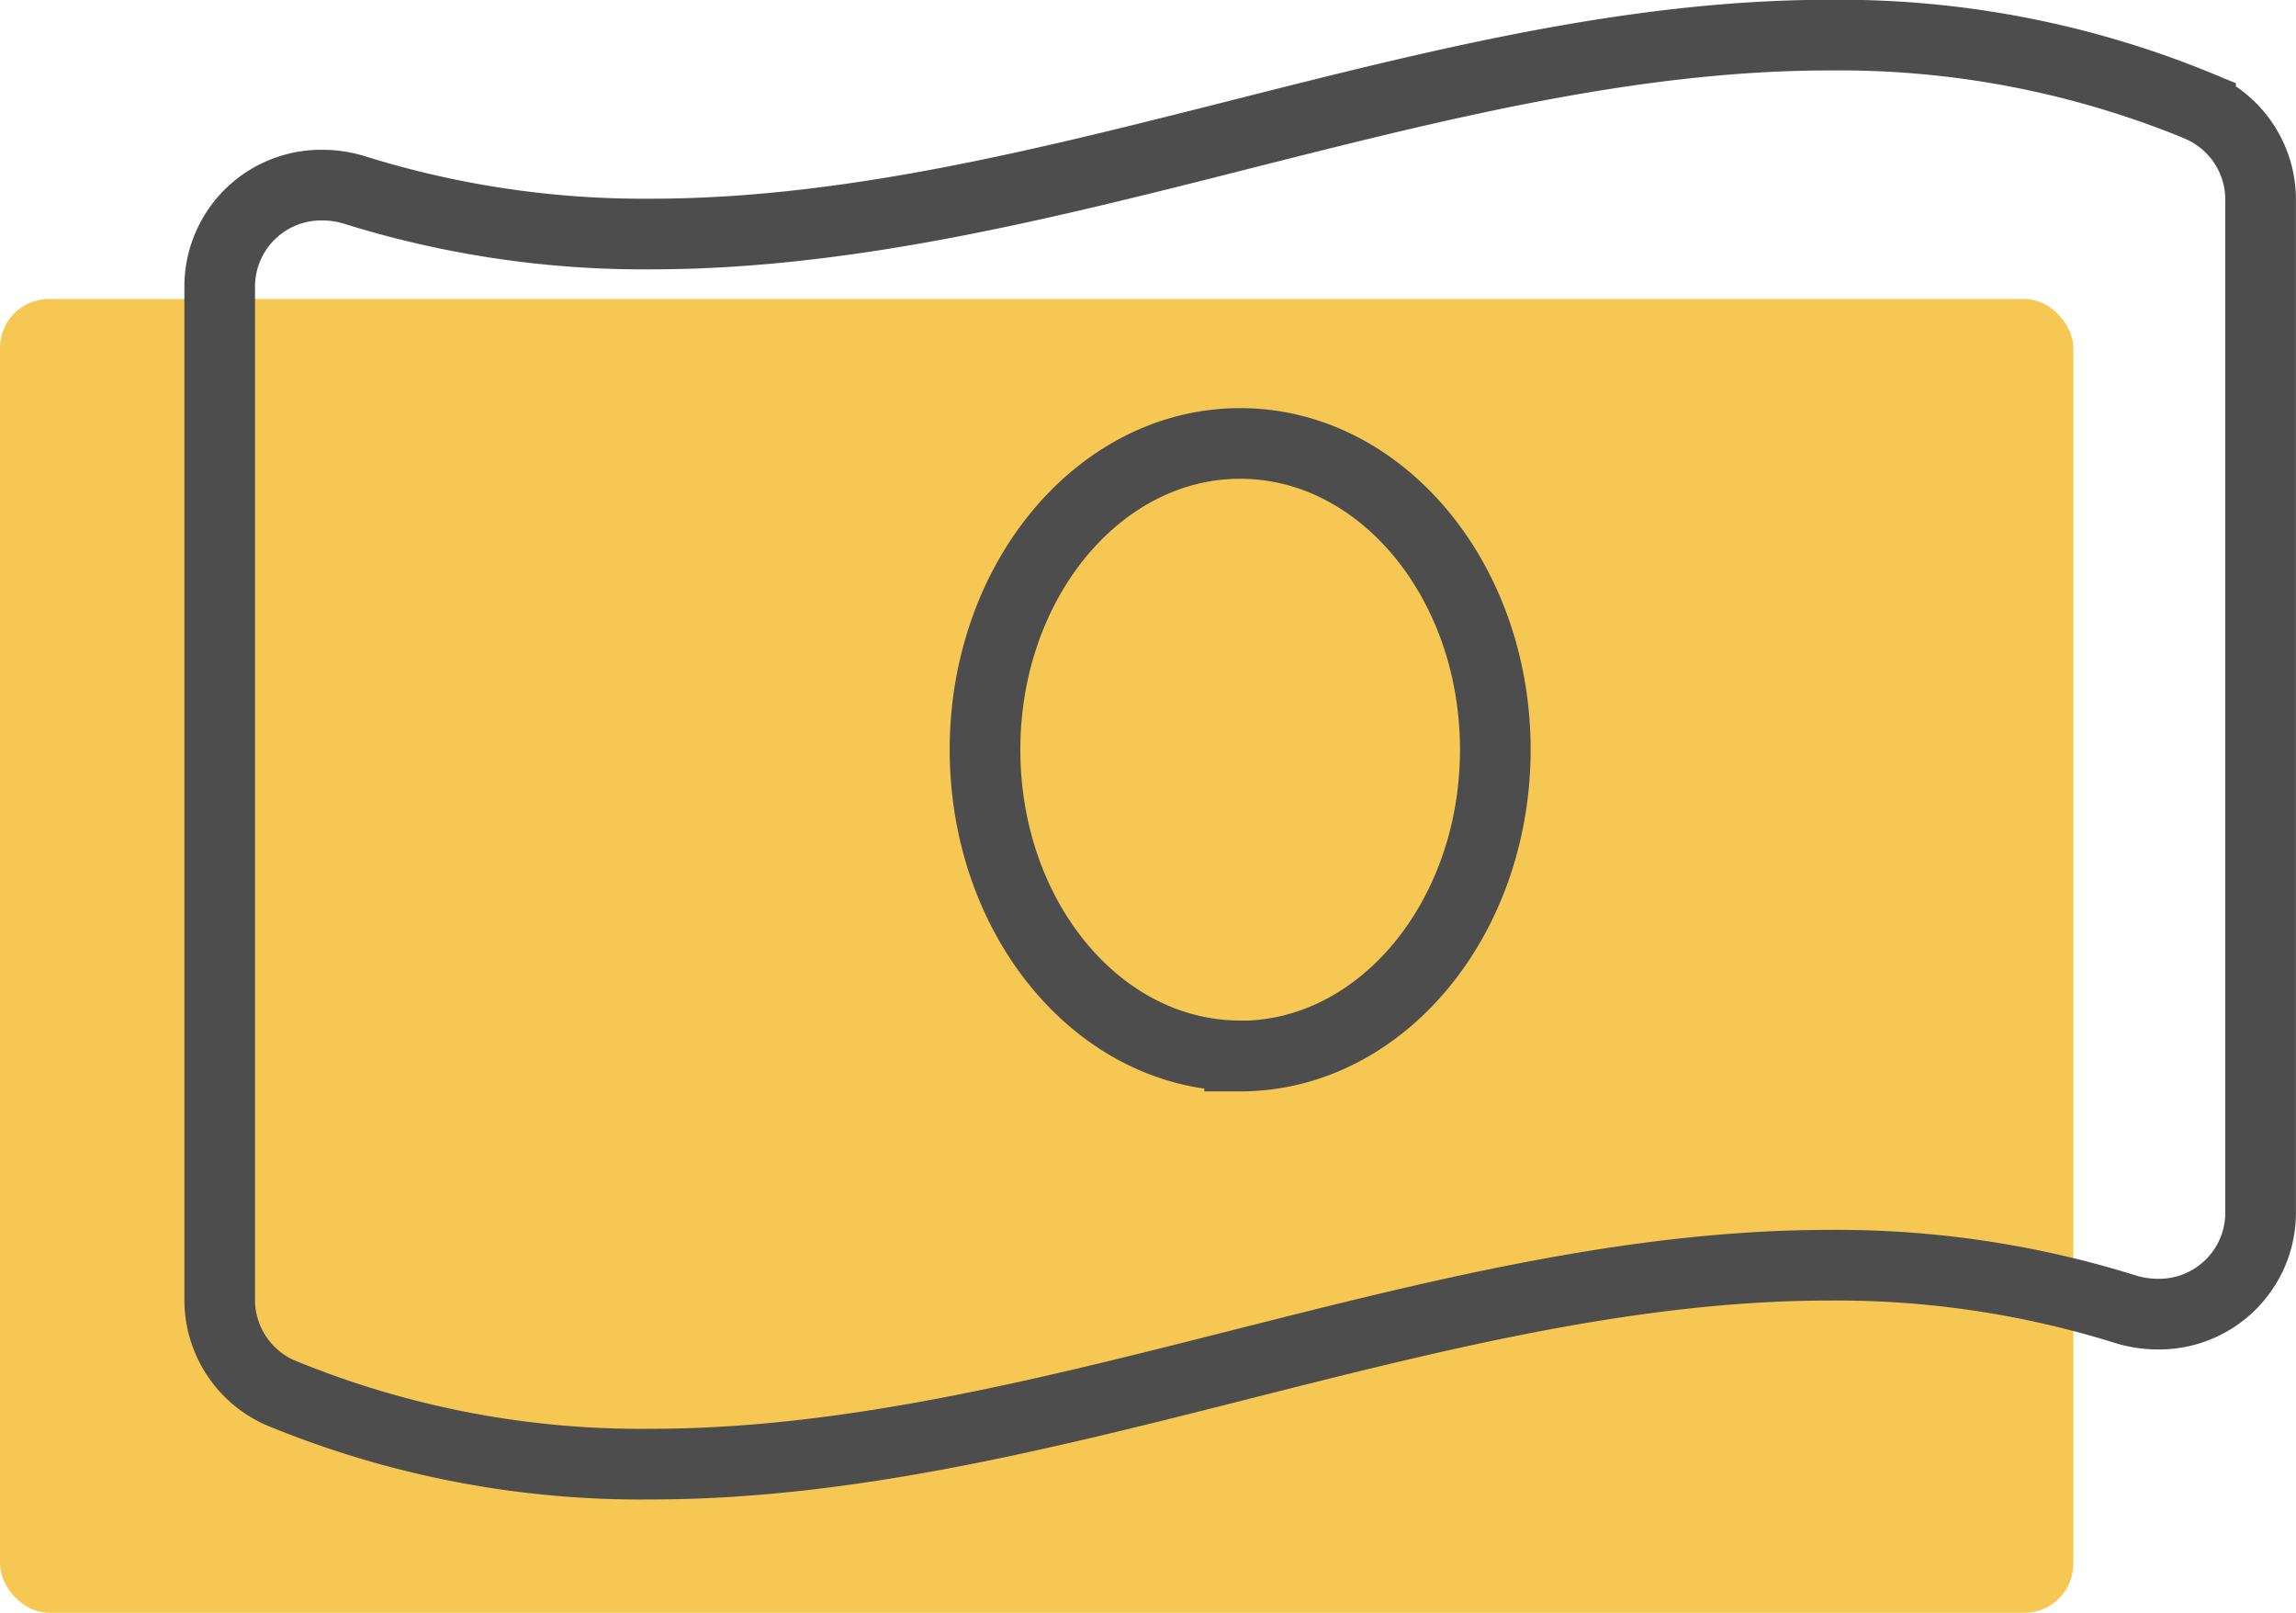
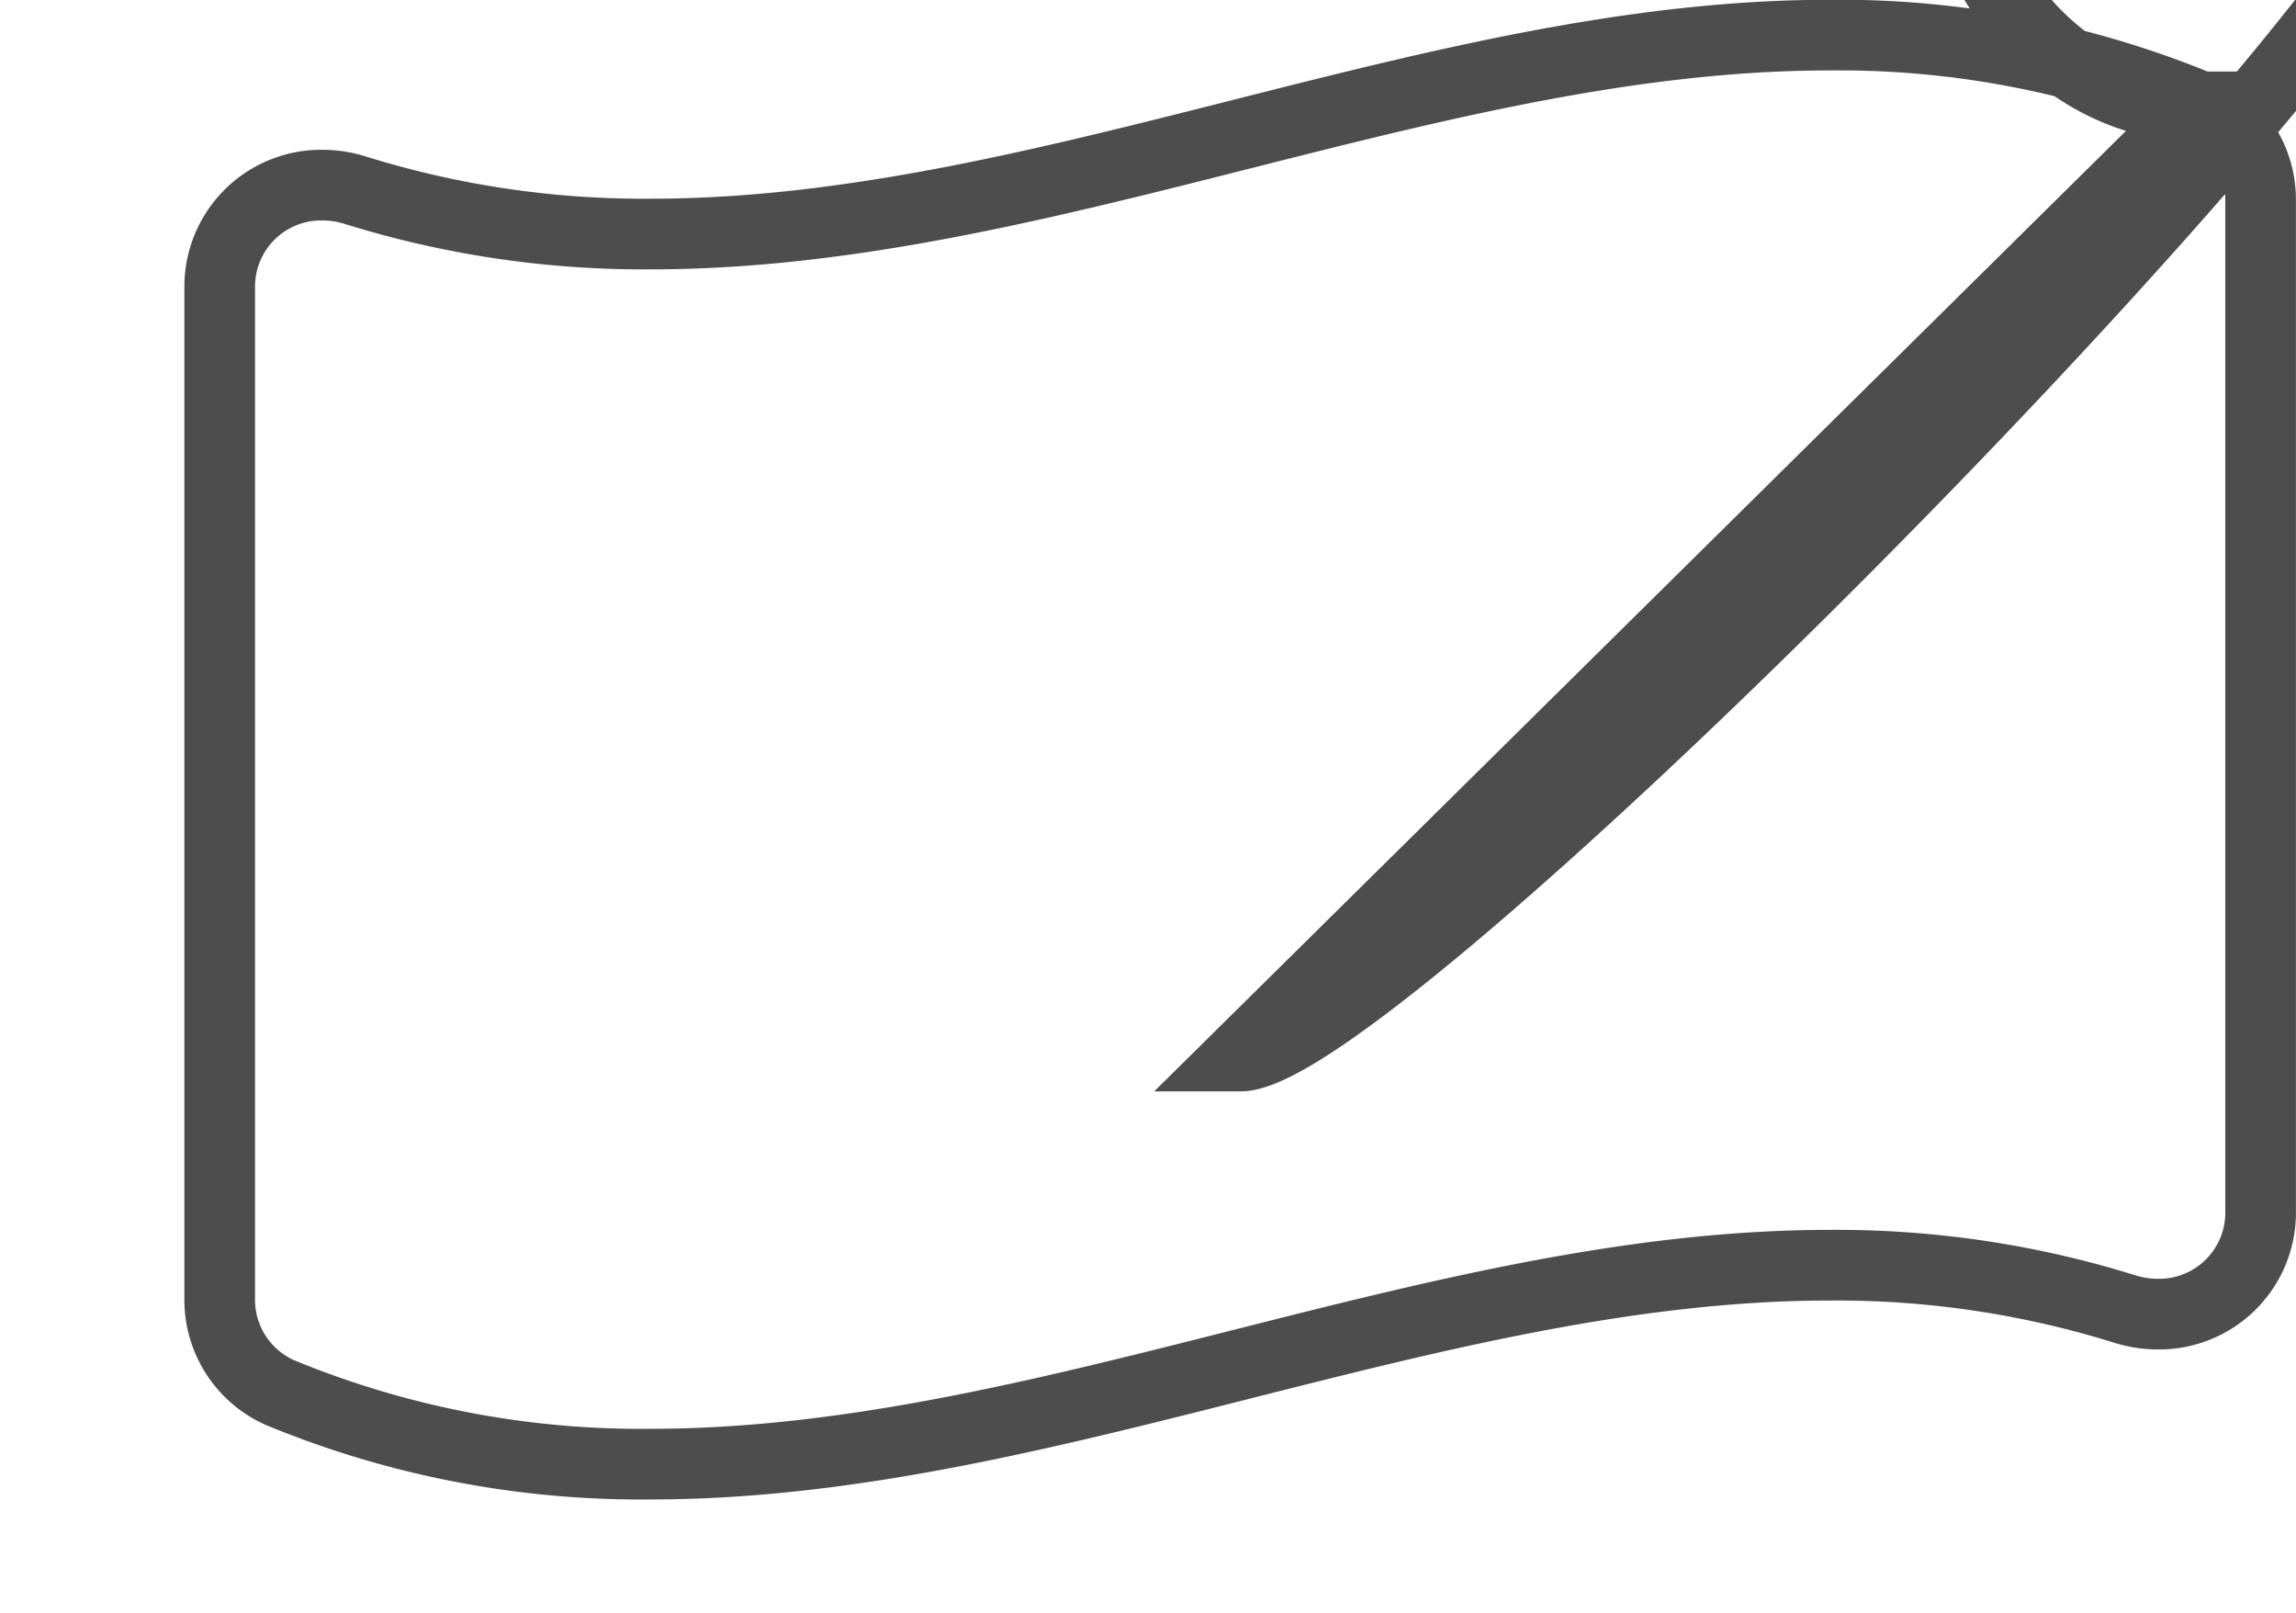
<svg xmlns="http://www.w3.org/2000/svg" width="32.5" height="22.825" viewBox="0 0 32.5 22.825">
  <g id="Group_15619" data-name="Group 15619" transform="translate(0 0.5)">
-     <rect id="Rectangle_7465" data-name="Rectangle 7465" width="29.349" height="18.594" rx="0.693" transform="translate(0 3.731)" fill="#f6c752" />
-     <path id="Icon_awesome-money-bill-wave-alt" data-name="Icon awesome-money-bill-wave-alt" d="M453.282,656.8a13.371,13.371,0,0,0-5.255-1.015c-5.56,0-11.12,2.815-16.68,2.815a13.716,13.716,0,0,1-4.182-.619,1.533,1.533,0,0,0-.467-.073,1.436,1.436,0,0,0-1.455,1.417v14.34a1.437,1.437,0,0,0,.849,1.33,13.372,13.372,0,0,0,5.255,1.014c5.561,0,11.121-2.815,16.681-2.815a13.691,13.691,0,0,1,4.182.62,1.555,1.555,0,0,0,.467.072,1.436,1.436,0,0,0,1.455-1.417V658.132a1.437,1.437,0,0,0-.85-1.33Zm-13.594,13.431c-2,0-3.612-1.94-3.612-4.333s1.617-4.334,3.612-4.334,3.611,1.94,3.611,4.333S441.682,670.234,439.688,670.234Z" transform="translate(-422.133 -655.788)" fill="none" stroke="#4d4d4d" stroke-width="1" />
+     <path id="Icon_awesome-money-bill-wave-alt" data-name="Icon awesome-money-bill-wave-alt" d="M453.282,656.8a13.371,13.371,0,0,0-5.255-1.015c-5.56,0-11.12,2.815-16.68,2.815a13.716,13.716,0,0,1-4.182-.619,1.533,1.533,0,0,0-.467-.073,1.436,1.436,0,0,0-1.455,1.417v14.34a1.437,1.437,0,0,0,.849,1.33,13.372,13.372,0,0,0,5.255,1.014c5.561,0,11.121-2.815,16.681-2.815a13.691,13.691,0,0,1,4.182.62,1.555,1.555,0,0,0,.467.072,1.436,1.436,0,0,0,1.455-1.417V658.132a1.437,1.437,0,0,0-.85-1.33Zc-2,0-3.612-1.94-3.612-4.333s1.617-4.334,3.612-4.334,3.611,1.94,3.611,4.333S441.682,670.234,439.688,670.234Z" transform="translate(-422.133 -655.788)" fill="none" stroke="#4d4d4d" stroke-width="1" />
  </g>
</svg>